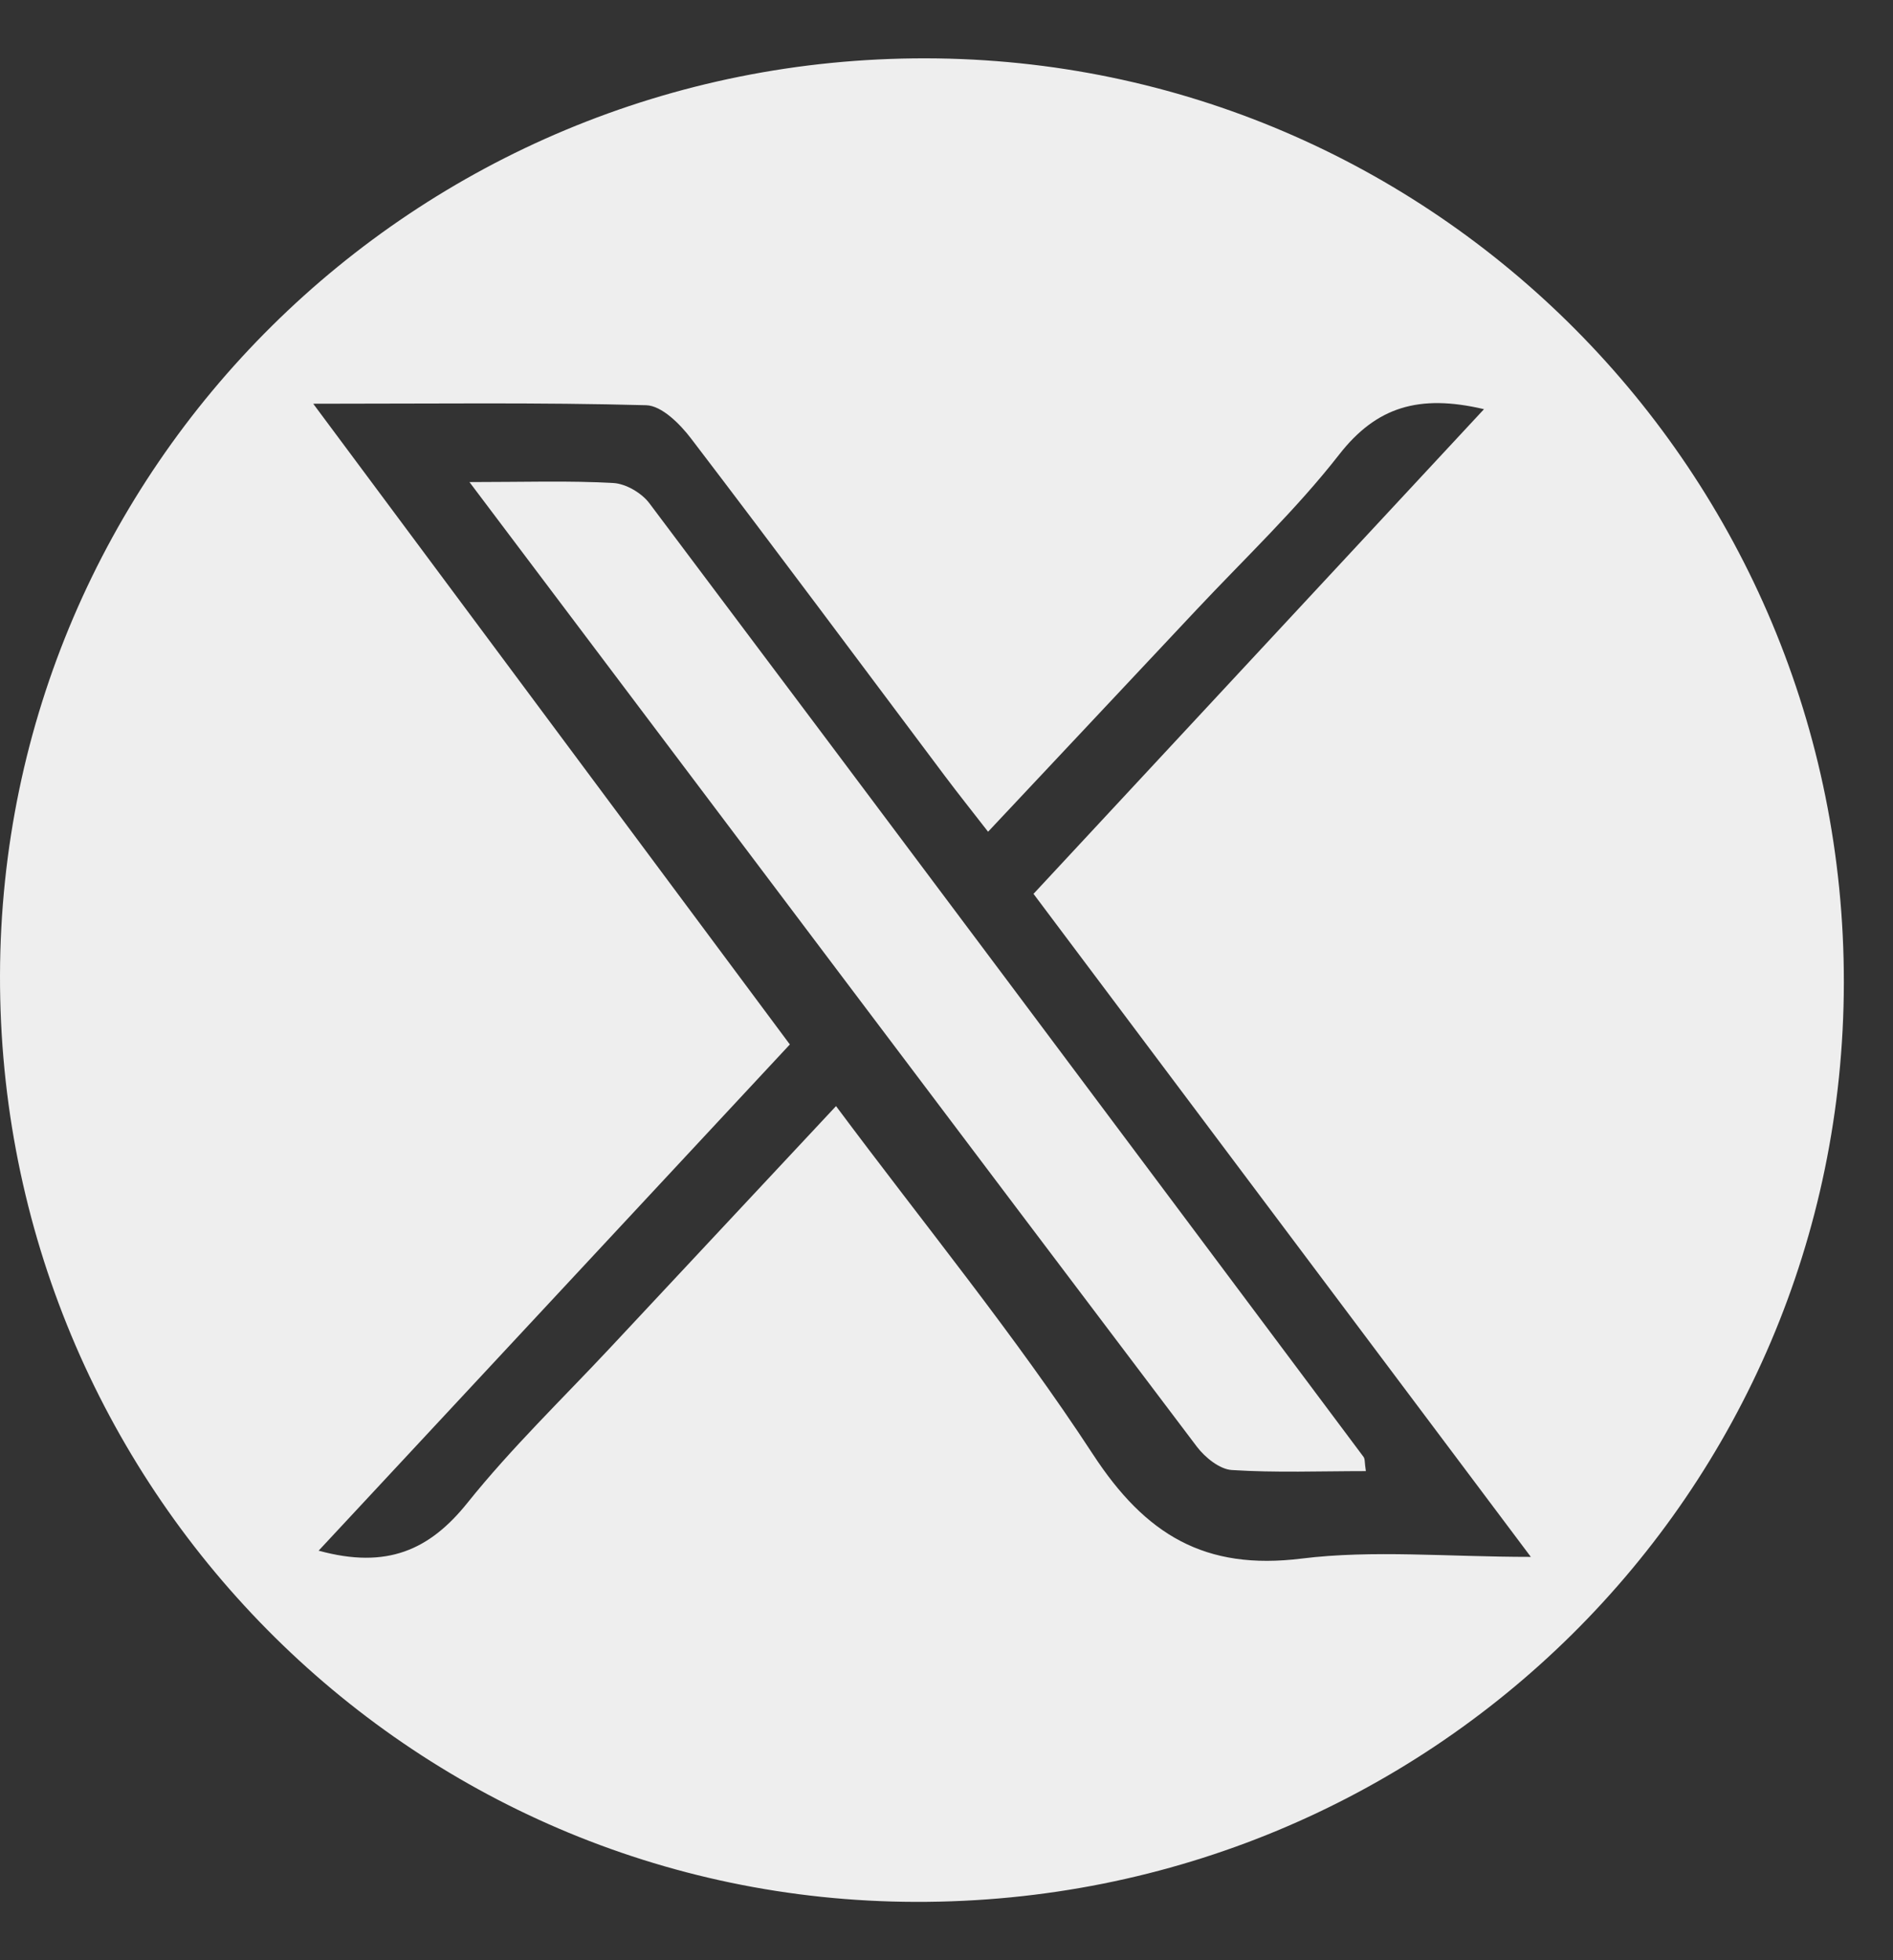
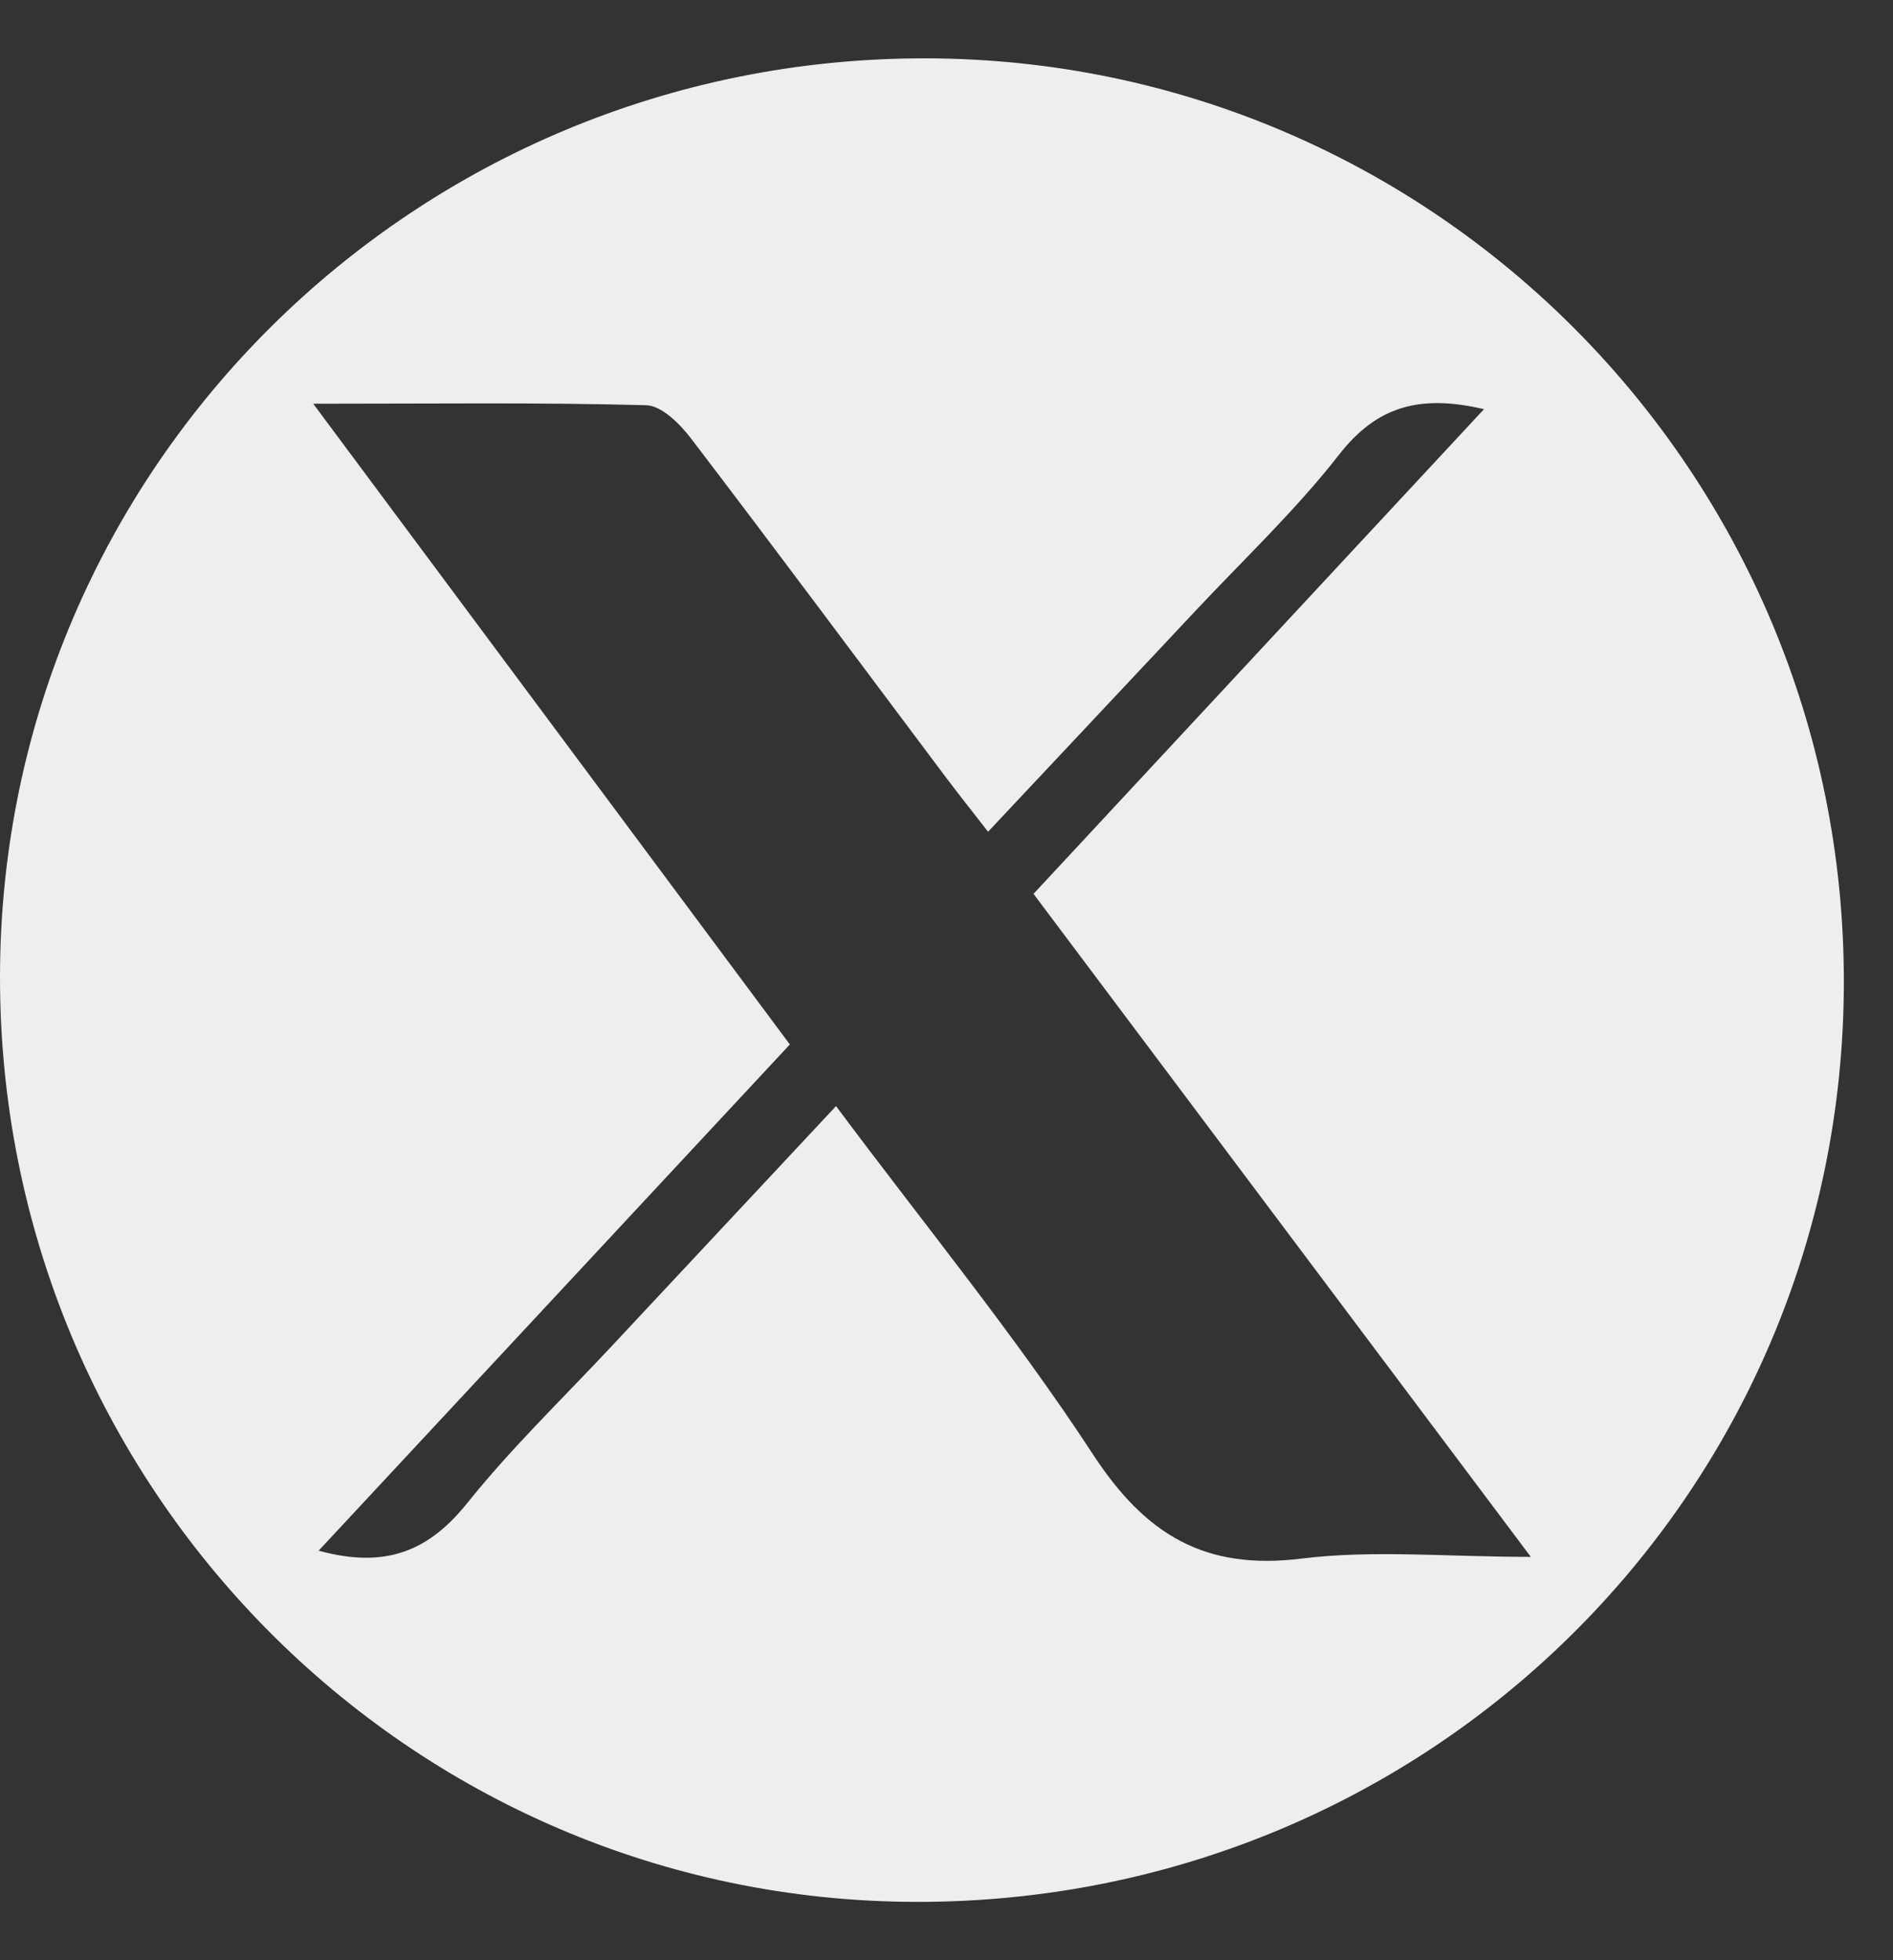
<svg xmlns="http://www.w3.org/2000/svg" width="28" height="29" viewBox="0 0 28 29" fill="none">
  <rect x="0" y="0" width="28" height="29" fill="#333333" stroke="none" />
  <path d="M27.273 14.537C27.264 22.092 21.145 28.154 13.544 28.137C6.042 28.12 -0.019 21.983 4.62484e-05 14.425C0.019 6.913 6.139 0.852 13.693 0.863C21.206 0.875 27.282 6.993 27.273 14.537ZM21.948 6.053C20.987 5.827 20.357 6.021 19.808 6.725C19.169 7.544 18.407 8.265 17.693 9.026C16.682 10.105 15.668 11.182 14.615 12.305C14.366 11.985 14.168 11.736 13.978 11.483C12.727 9.816 11.486 8.144 10.222 6.488C10.058 6.272 9.787 6.001 9.558 5.995C7.981 5.952 6.402 5.973 4.633 5.973C7.048 9.221 9.358 12.326 11.683 15.452C9.343 17.965 7.047 20.433 4.713 22.941C5.725 23.219 6.357 22.93 6.917 22.23C7.567 21.419 8.322 20.692 9.034 19.93C10.128 18.758 11.223 17.587 12.366 16.364C13.678 18.125 15.017 19.757 16.165 21.514C16.943 22.706 17.821 23.236 19.252 23.058C20.311 22.927 21.401 23.033 22.643 23.033C20.122 19.672 17.718 16.466 15.287 13.224C17.503 10.839 19.692 8.484 21.948 6.056V6.053Z" fill="#EEEEEE" />
-   <path d="M6.944 7.132C7.754 7.132 8.416 7.109 9.074 7.146C9.26 7.157 9.494 7.295 9.608 7.449C13.136 12.144 16.652 16.849 20.168 21.553C20.192 21.584 20.183 21.638 20.203 21.764C19.534 21.764 18.874 21.79 18.219 21.748C18.039 21.736 17.826 21.563 17.705 21.405C14.149 16.701 10.602 11.988 6.944 7.132Z" fill="#EEEEEE" />
</svg>